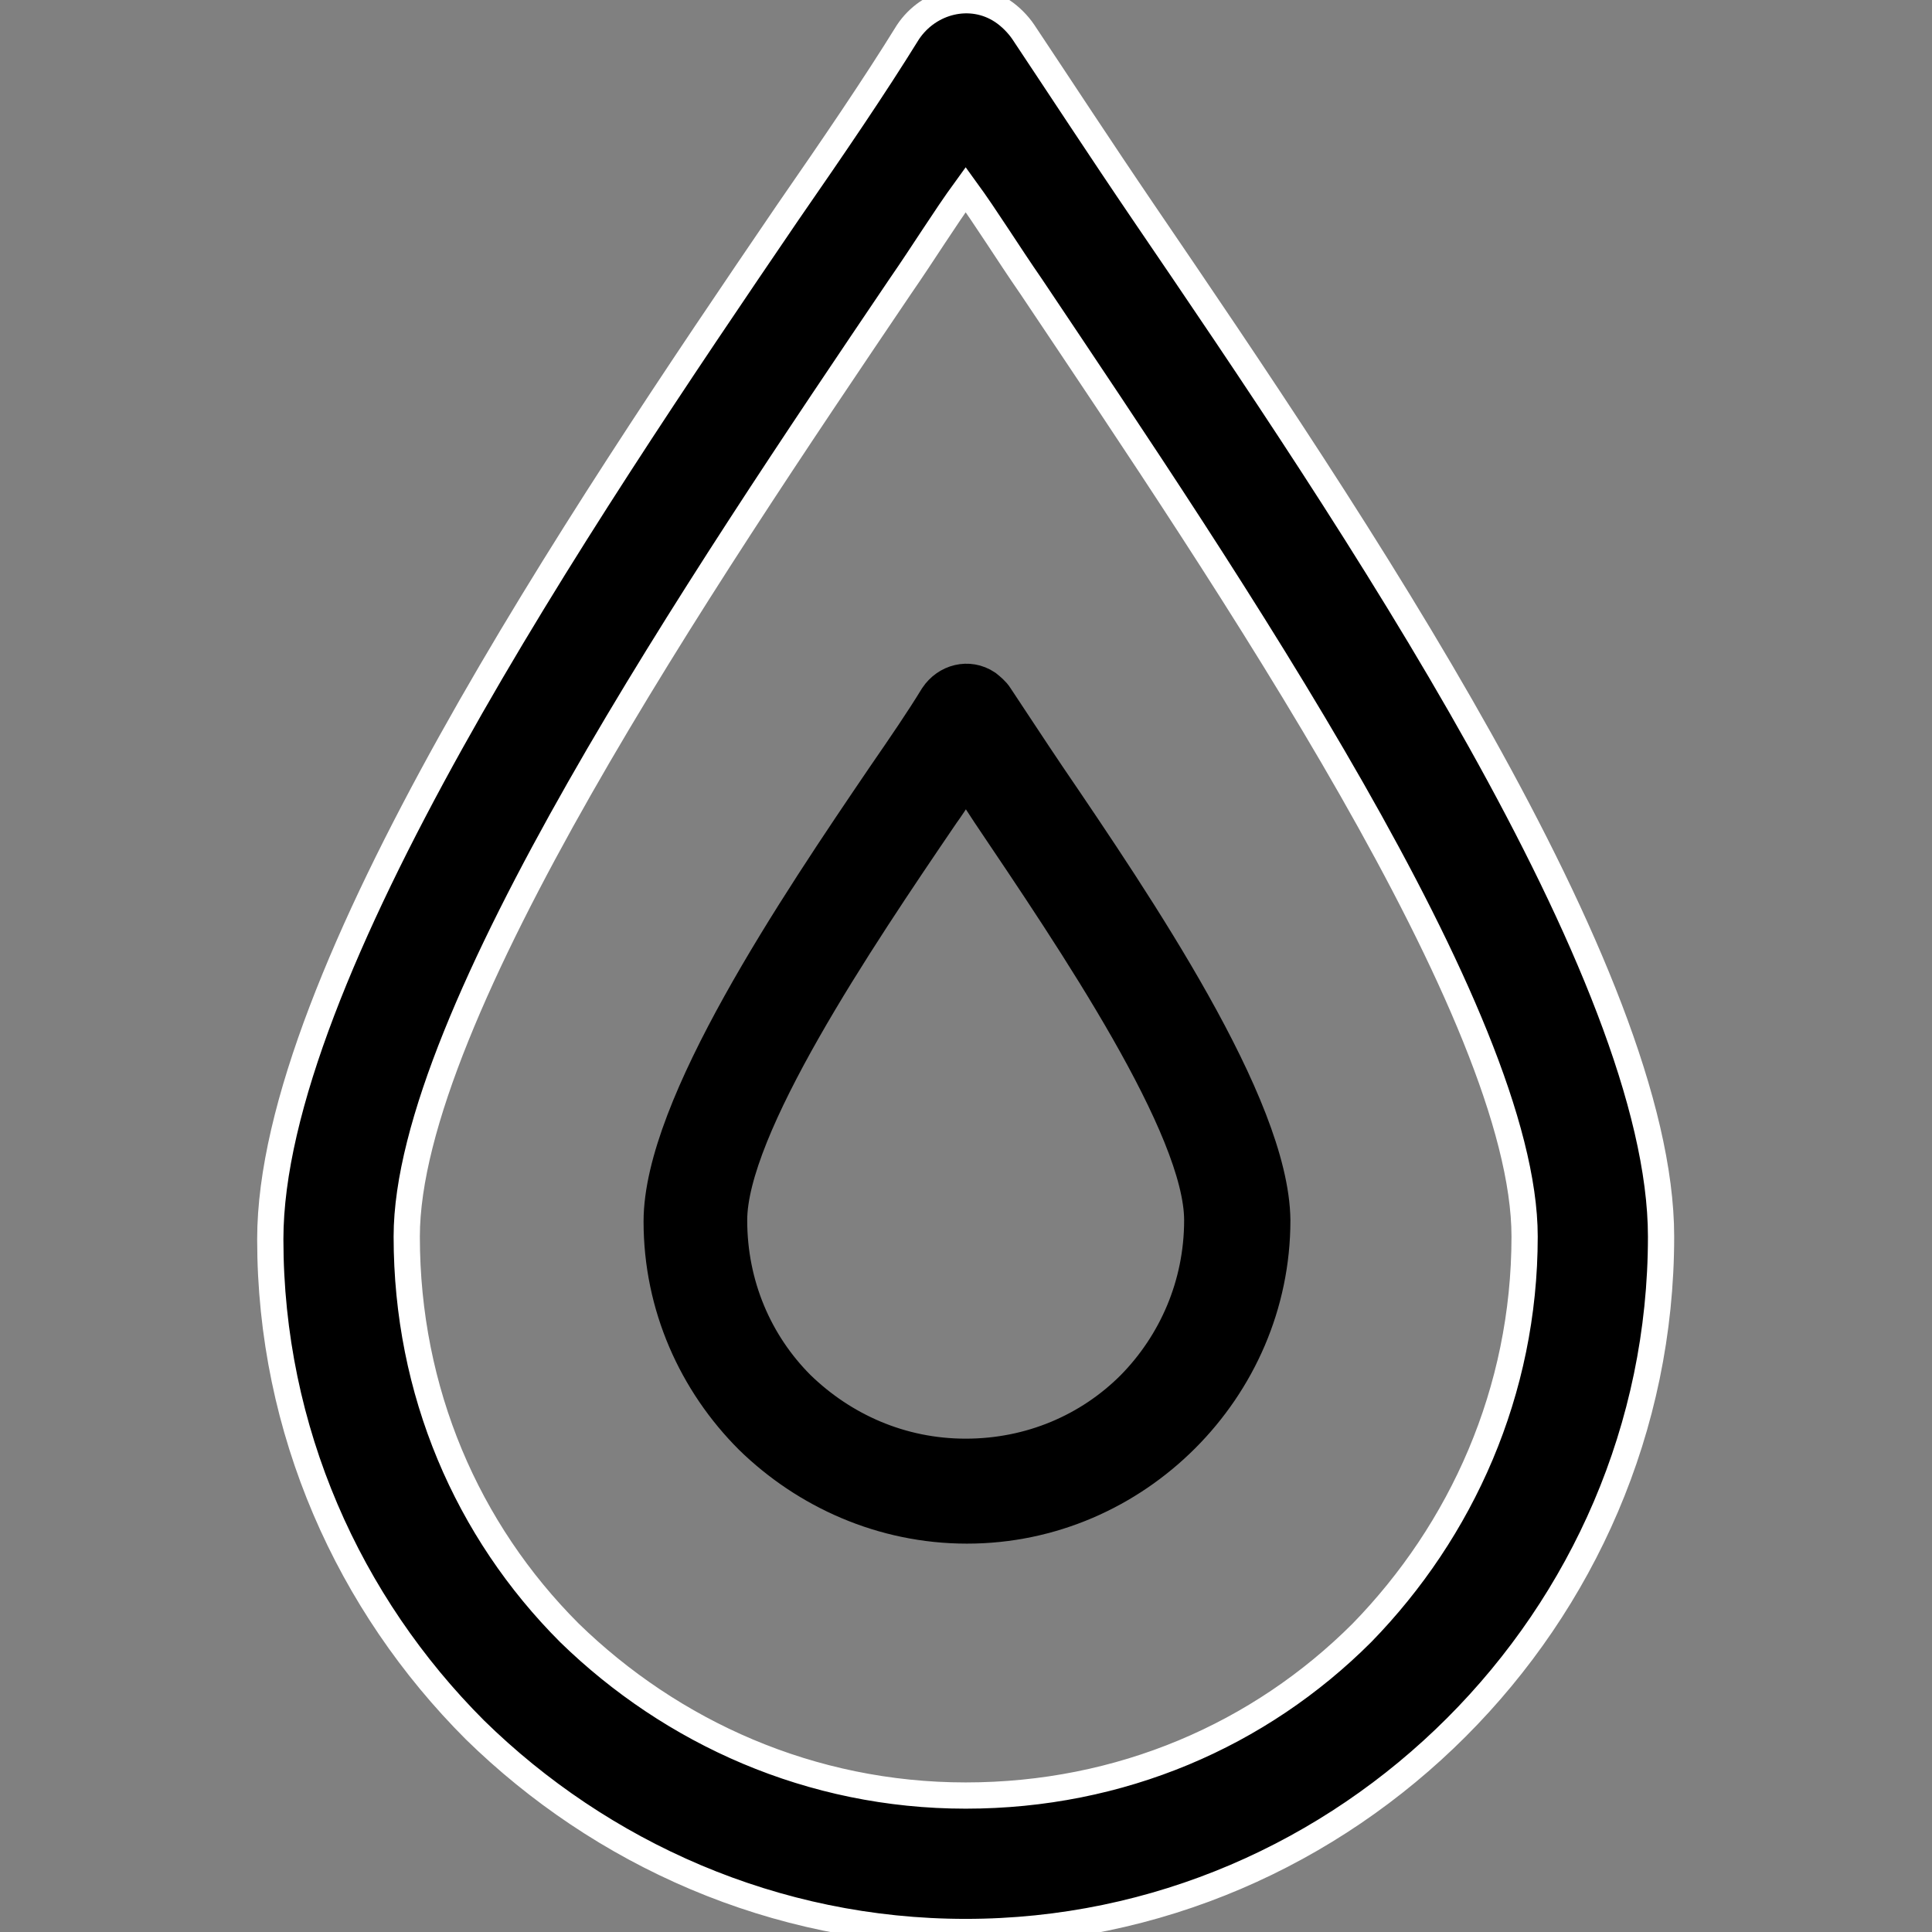
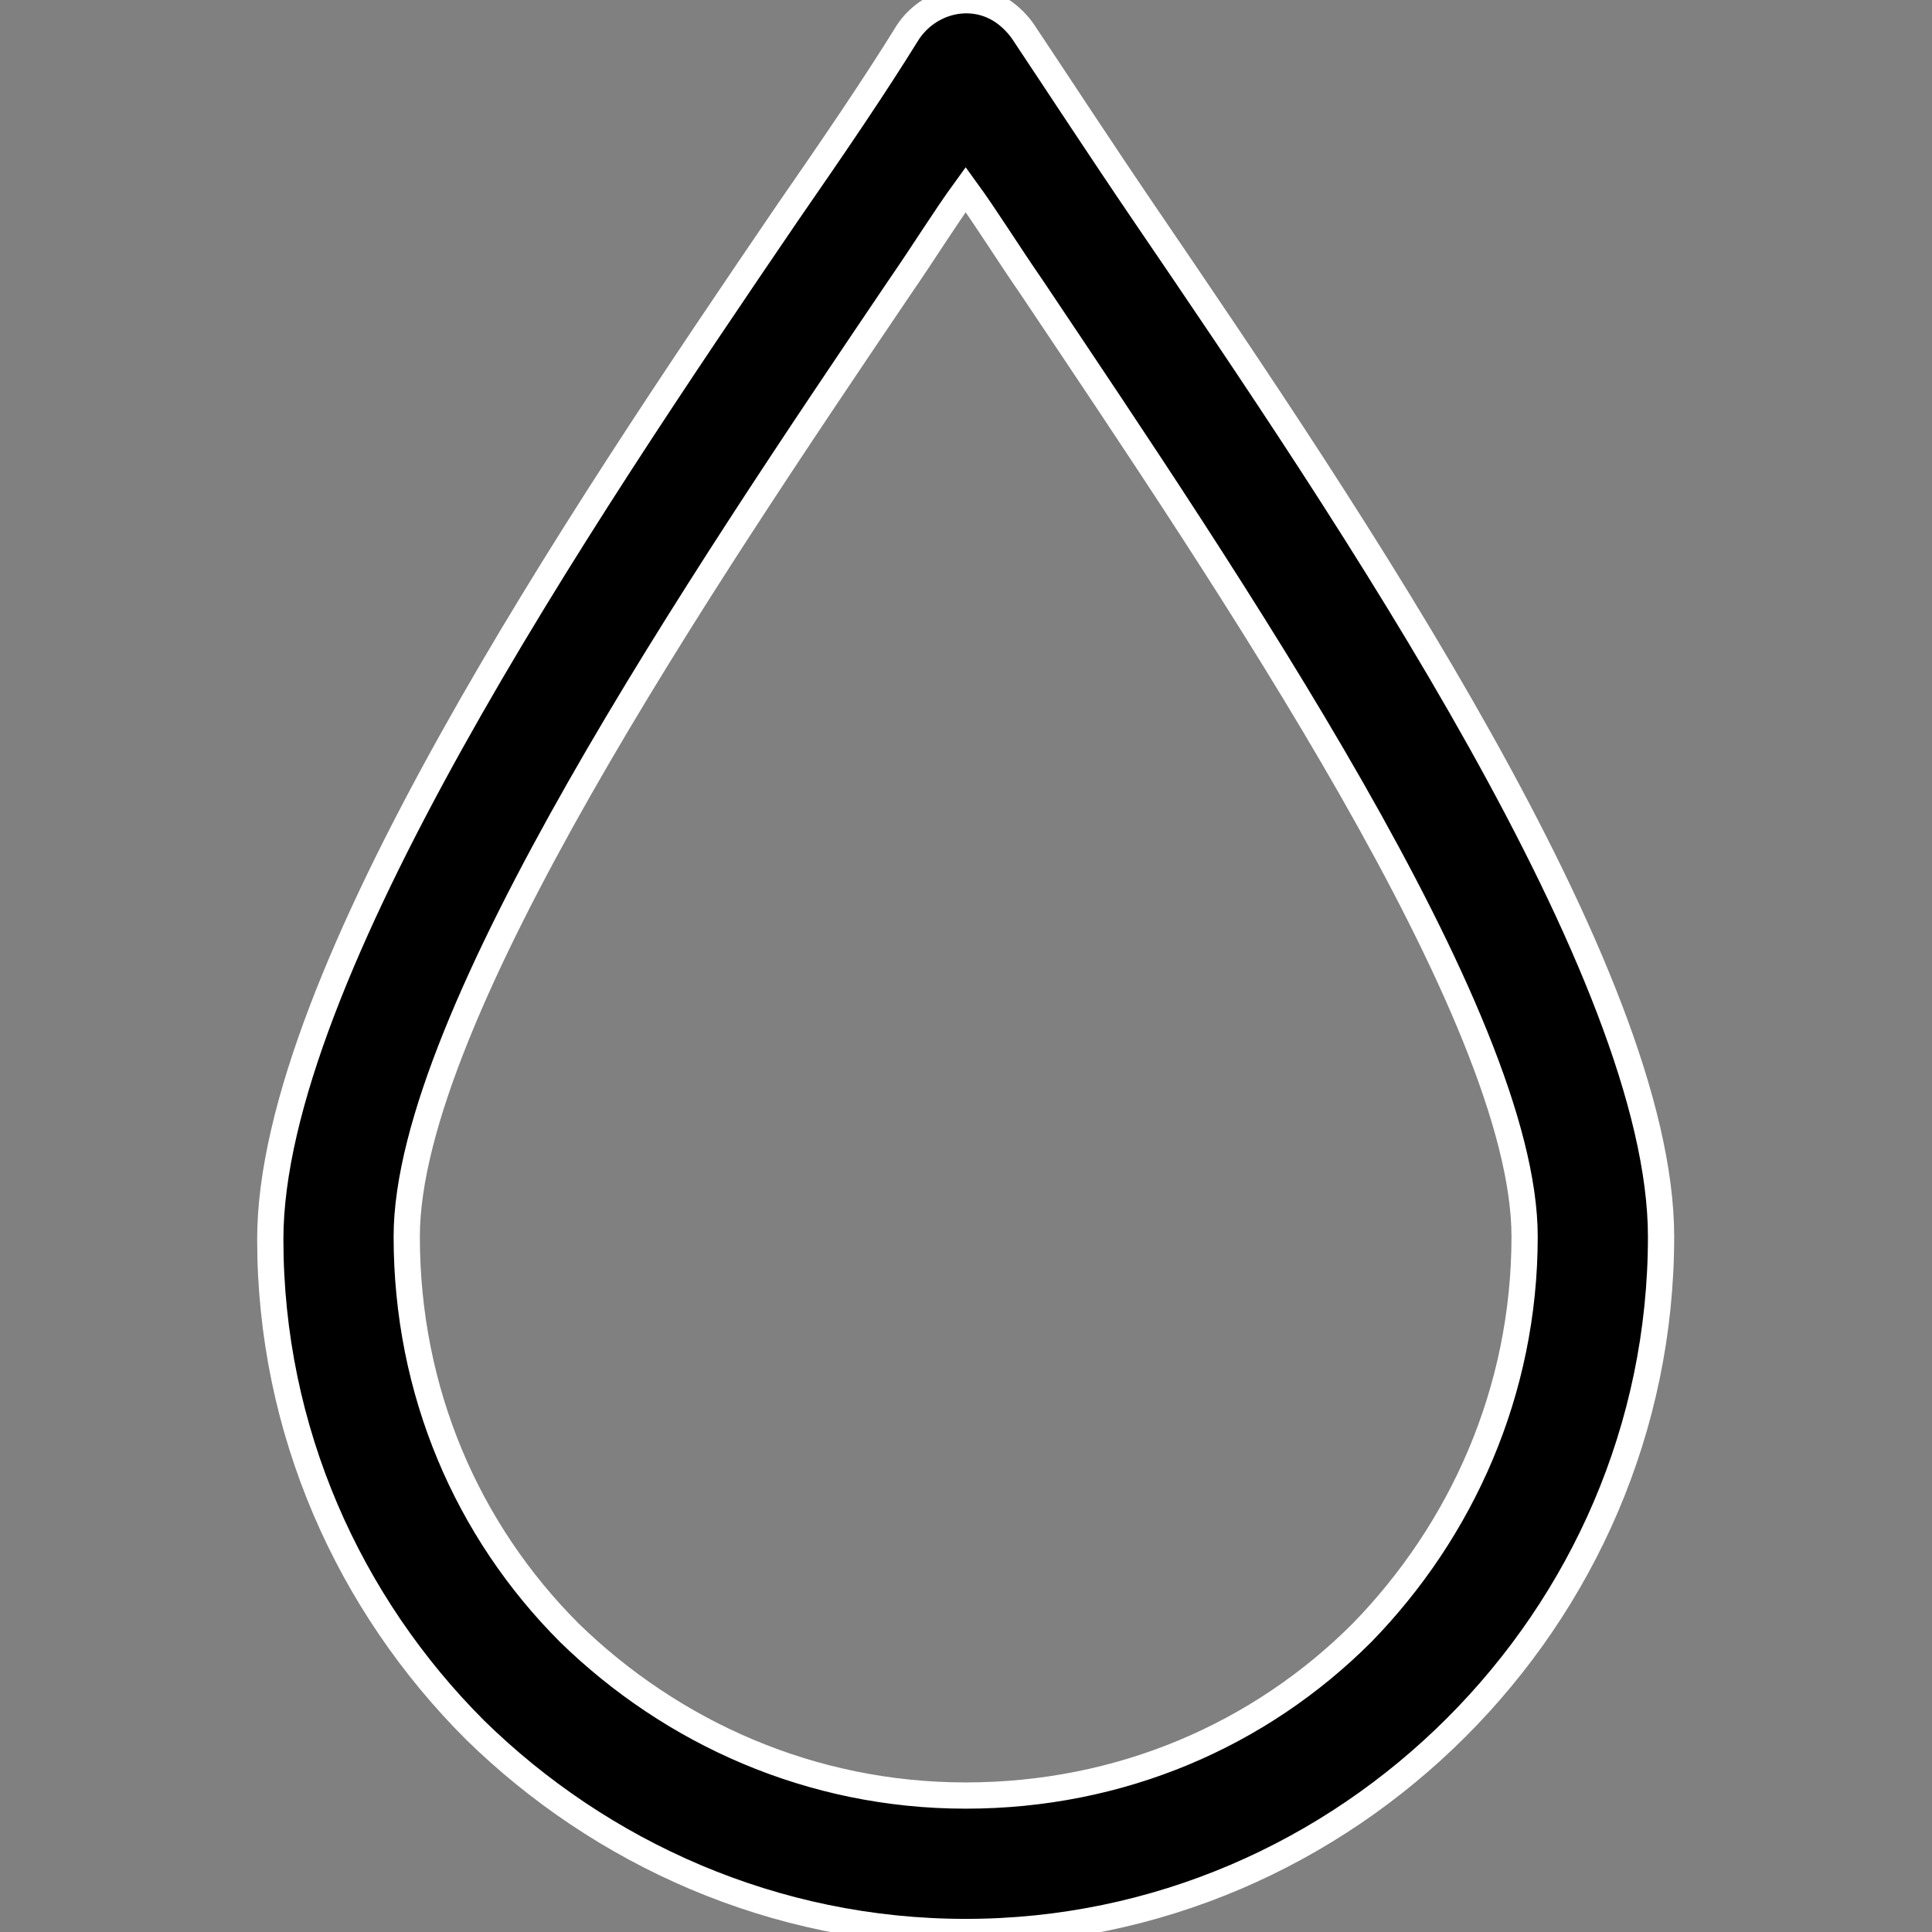
<svg xmlns="http://www.w3.org/2000/svg" version="1.1" id="Capa_1" x="0px" y="0px" viewBox="0 0 294.5 294.5" style="enable-background:new 0 0 294.5 294.5;" xml:space="preserve">
  <rect x="0" y="0" width="294.5" height="294.5" fill="#808080" stroke="none" />
  <style type="text/css">
	.st0{stroke:#FFFFFF;stroke-width:4;stroke-miterlimit:10;}
	.st1{stroke:#000000;stroke-width:7;stroke-miterlimit:10;}
</style>
  <g>
    <g>
      <path class="st0" d="M174.4,32.5c-6.8-10-12.8-19.2-18.4-27.6c-0.8-1.2-2-2.4-3.2-3.2c-4.8-3.2-11.2-1.6-14.4,3.2    c-5.2,8.4-11.2,17.2-18.4,27.6C88.4,78.9,41.2,148.9,41.2,188.9c0,29.2,12,55.6,31.2,74.8c19.2,18.8,45.6,30.8,74.8,30.8    s55.6-12,74.8-31.2s31.2-45.6,31.2-74.8C253.2,148.5,206,78.9,174.4,32.5z M207.6,248.9c-15.6,15.6-36.8,24.8-60.4,24.8    s-44.8-9.6-60.4-24.8C71.2,233.3,62,212.1,62,188.5c0-33.6,45.2-100.4,75.2-144.8c3.6-5.2,6.8-10.4,10-14.8    c3.2,4.4,6.4,9.6,10,14.8c30,44.8,75.2,111.2,75.2,144.8C232.4,212.1,222.8,233.3,207.6,248.9z" />
    </g>
  </g>
  <g>
    <g>
-       <path class="st1" d="M159,118.7c-2.9-4.3-5.5-8.3-7.9-11.9c-0.3-0.5-0.9-1-1.4-1.4c-2.1-1.4-4.8-0.7-6.2,1.4    c-2.2,3.6-4.8,7.4-7.9,11.9c-13.6,20-34,50.3-34,67.5c0,12.6,5.2,24,13.5,32.3c8.3,8.1,19.7,13.3,32.3,13.3s24-5.2,32.3-13.5    s13.5-19.7,13.5-32.3C193,168.8,172.6,138.7,159,118.7z M173.3,212.1c-6.7,6.7-15.9,10.7-26.1,10.7s-19.3-4.1-26.1-10.7    c-6.7-6.7-10.7-15.9-10.7-26.1c0-14.5,19.5-43.4,32.5-62.5c1.6-2.2,2.9-4.5,4.3-6.4c1.4,1.9,2.8,4.1,4.3,6.4    c13,19.3,32.5,48,32.5,62.5C184,196.2,179.9,205.4,173.3,212.1z" />
-     </g>
+       </g>
  </g>
</svg>